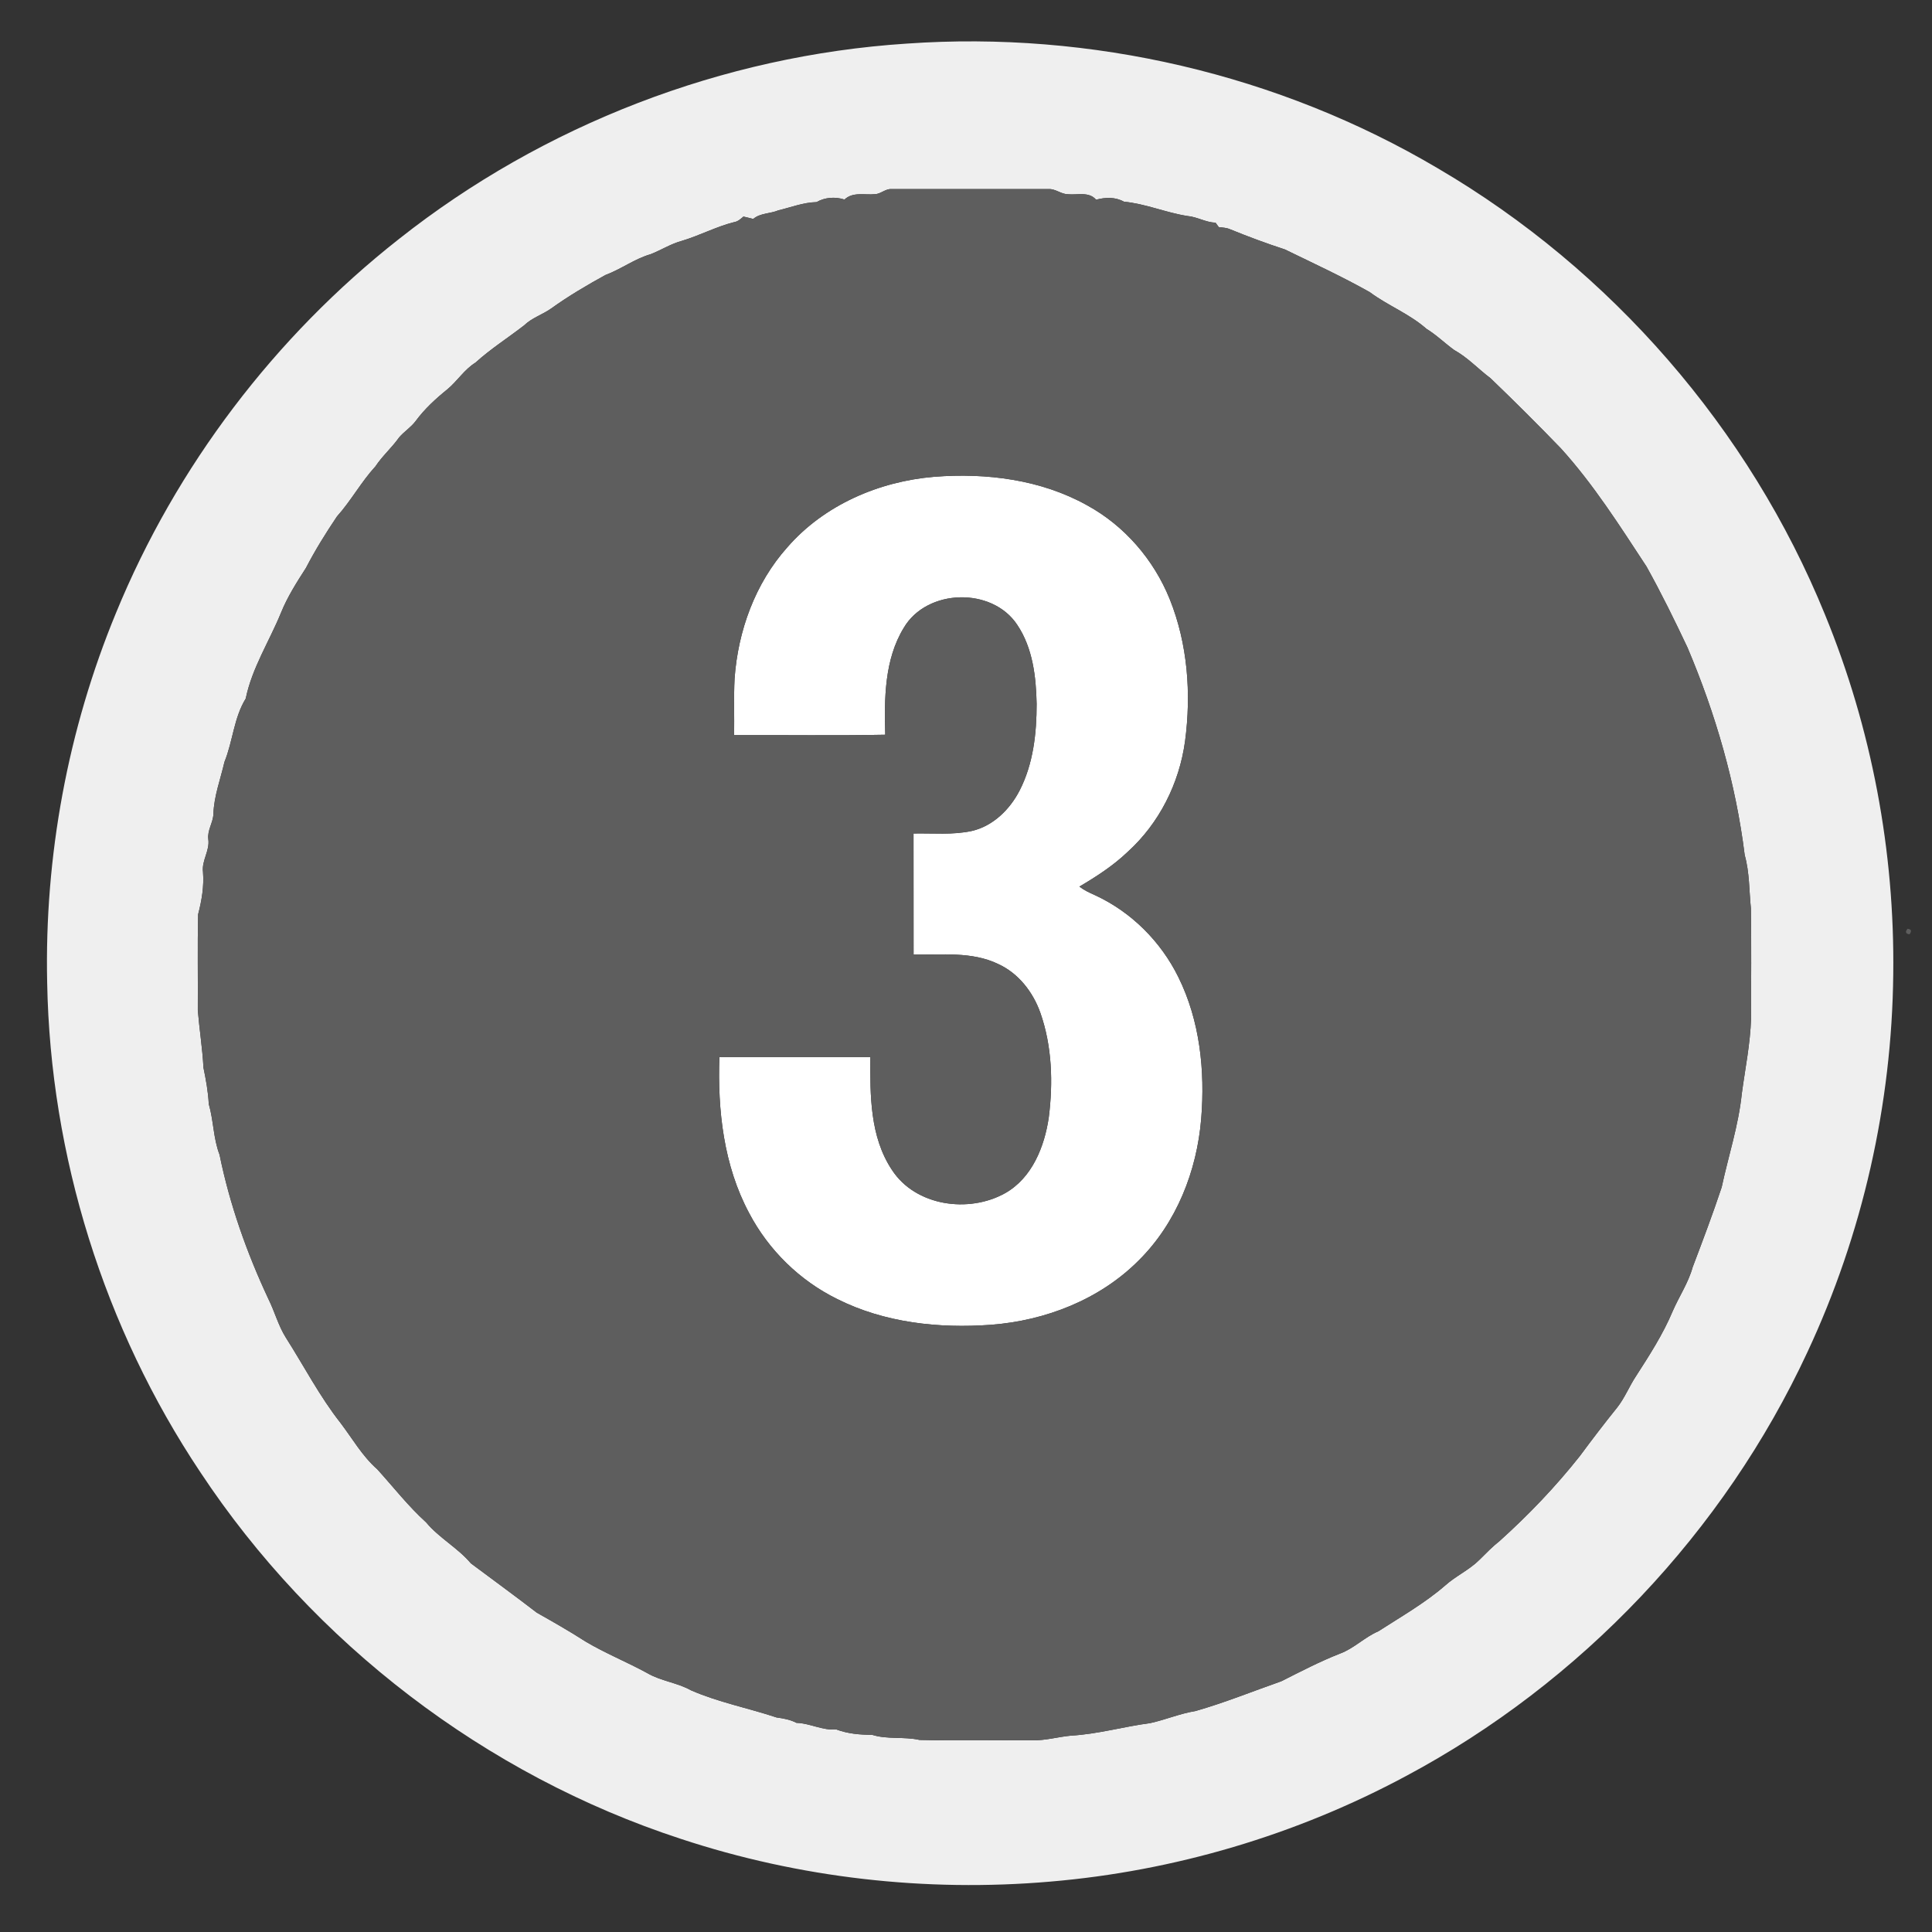
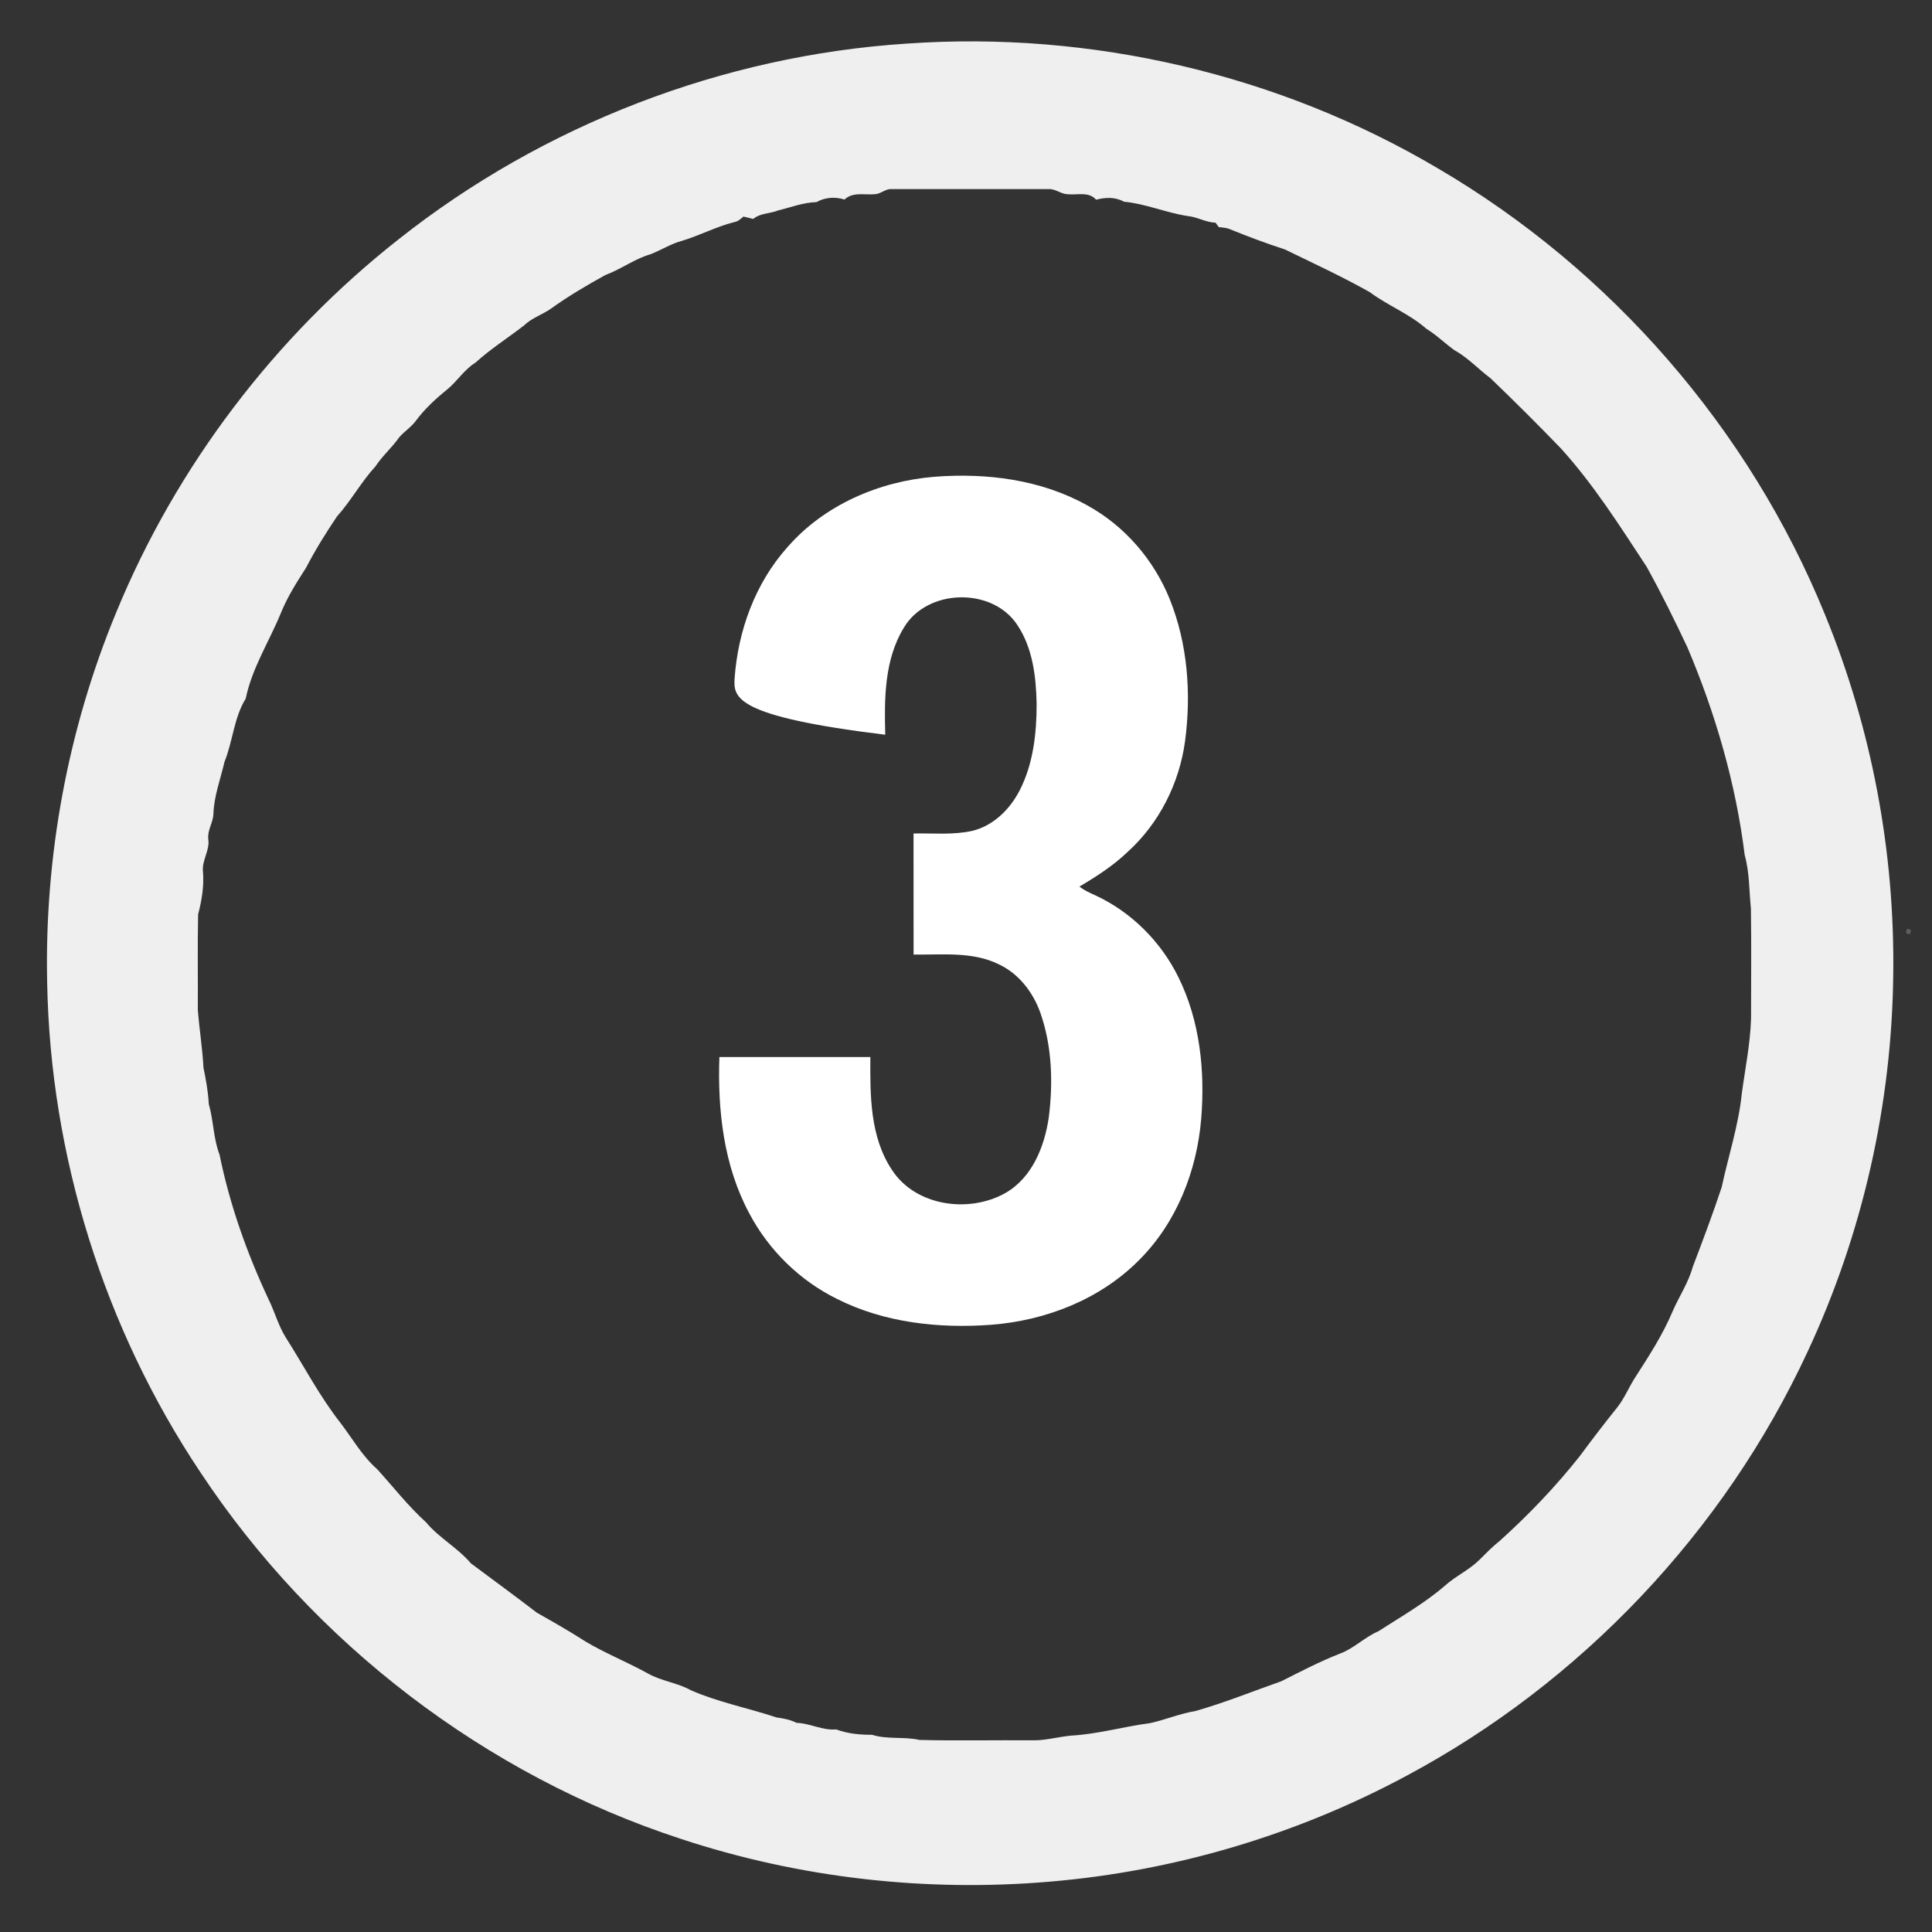
<svg xmlns="http://www.w3.org/2000/svg" width="700pt" height="700pt" viewBox="0 0 700 700" version="1.1">
  <rect x="0" y="0" width="700" height="700" fill="#333333" stroke="none" />
  <g id="#ffffffff">
    <path fill="#efefef" opacity="1.00" d=" M 328.50 15.80 C 395.26 11.10 463.34 26.91 520.97 61.00 C 583.68 97.71 633.85 155.39 661.24 222.72 C 678.14 263.90 686.54 308.51 685.96 353.01 C 685.46 400.14 674.84 447.15 654.88 489.85 C 624.65 554.96 572.77 609.69 509.45 643.48 C 469.66 664.85 425.46 677.95 380.45 681.75 C 335.42 685.62 289.59 680.43 246.66 666.25 C 175.92 643.13 113.62 595.46 72.59 533.41 C 37.70 481.16 18.23 418.82 17.09 356.01 C 16.09 310.27 24.57 264.31 42.05 222.02 C 63.80 169.05 99.55 121.96 144.56 86.59 C 196.90 45.20 261.90 20.13 328.50 15.80 M 317.02 70.36 C 313.29 70.72 309.00 69.42 305.98 72.30 C 302.57 71.22 298.96 71.46 295.83 73.23 C 291.05 73.34 286.63 75.11 282.03 76.21 C 279.03 77.47 275.50 77.15 272.90 79.33 C 271.73 79.01 270.54 78.76 269.37 78.47 C 268.38 79.30 267.38 80.27 266.04 80.47 C 259.47 82.12 253.46 85.36 246.98 87.29 C 243.03 88.36 239.56 90.61 235.78 92.09 C 229.94 93.77 225.04 97.53 219.37 99.64 C 212.62 103.35 205.95 107.28 199.69 111.78 C 196.54 114.00 192.72 115.16 189.92 117.87 C 184.07 122.42 177.77 126.39 172.28 131.38 C 168.25 133.87 165.75 138.00 162.16 141.00 C 157.93 144.42 153.87 148.12 150.63 152.52 C 148.94 154.81 146.47 156.32 144.63 158.46 C 142.01 162.18 138.54 165.18 136.03 168.98 C 130.85 174.62 127.21 181.41 122.10 187.11 C 118.05 193.13 114.20 199.31 110.86 205.76 C 107.49 210.99 104.15 216.24 101.80 222.03 C 97.57 232.40 91.31 242.01 89.03 253.11 C 84.72 260.10 84.38 268.55 81.33 276.05 C 79.89 282.33 77.51 288.48 77.32 294.98 C 77.19 298.10 75.08 300.81 75.47 304.02 C 76.08 308.22 73.03 311.76 73.55 315.93 C 73.96 321.15 73.10 326.26 71.78 331.29 C 71.53 342.86 71.75 354.46 71.67 366.04 C 72.24 372.98 73.36 379.87 73.72 386.84 C 74.61 391.18 75.42 395.55 75.64 399.99 C 77.40 406.03 77.27 412.48 79.55 418.37 C 83.23 436.45 89.43 453.95 97.25 470.65 C 99.53 475.23 100.82 480.26 103.56 484.63 C 110.15 494.97 115.80 505.94 123.41 515.60 C 127.71 521.26 131.27 527.58 136.67 532.32 C 142.54 538.78 147.88 545.69 154.37 551.56 C 159.12 557.27 165.83 560.77 170.61 566.43 C 178.56 572.38 186.61 578.22 194.48 584.29 C 200.42 587.65 206.36 591.03 212.10 594.73 C 219.34 599.04 227.19 602.18 234.57 606.23 C 239.50 609.10 245.38 609.64 250.36 612.43 C 260.34 616.79 271.09 618.84 281.38 622.27 C 283.86 622.61 286.32 623.04 288.57 624.22 C 293.54 624.36 297.94 627.04 302.98 626.60 C 307.16 628.16 311.52 628.55 315.96 628.55 C 321.54 630.31 327.48 629.13 333.16 630.41 C 346.78 630.76 360.42 630.44 374.05 630.55 C 378.78 630.65 383.36 629.29 388.04 628.85 C 397.74 628.31 407.13 625.57 416.75 624.31 C 422.28 623.10 427.53 620.84 433.14 619.94 C 443.70 616.93 453.89 612.78 464.24 609.15 C 471.23 605.63 478.16 602.01 485.45 599.15 C 490.58 597.27 494.41 593.18 499.39 591.05 C 507.58 585.77 516.12 580.93 523.53 574.52 C 527.43 571.01 532.36 568.83 536.08 565.10 C 538.44 562.75 540.76 560.35 543.38 558.29 C 553.87 548.84 563.67 538.60 572.43 527.52 C 576.82 521.58 581.30 515.72 585.93 509.97 C 588.69 506.48 590.30 502.29 592.75 498.60 C 597.63 491.03 602.54 483.41 606.04 475.08 C 608.36 469.72 611.71 464.81 613.28 459.13 C 616.93 449.52 620.56 439.90 623.80 430.15 C 626.22 418.84 629.91 407.76 631.09 396.21 C 632.31 387.16 634.16 378.17 634.44 369.02 C 634.46 355.73 634.58 342.44 634.39 329.16 C 633.72 322.69 633.91 316.12 632.14 309.82 C 628.92 283.91 621.59 258.63 611.41 234.61 C 606.73 224.70 601.90 214.85 596.56 205.27 C 586.89 190.55 577.41 175.56 565.55 162.47 C 557.20 153.82 548.69 145.35 540.03 137.03 C 535.59 133.70 531.79 129.53 526.89 126.83 C 523.47 124.36 520.47 121.36 516.85 119.16 C 510.66 113.69 502.84 110.73 496.26 105.83 C 486.26 100.20 475.83 95.39 465.52 90.37 C 458.81 88.19 452.19 85.72 445.65 83.06 C 444.36 82.49 442.94 82.46 441.58 82.28 C 441.29 81.88 440.71 81.09 440.42 80.69 C 436.86 80.57 433.75 78.57 430.22 78.26 C 422.43 77.05 415.08 73.82 407.23 73.08 C 404.08 71.33 400.52 71.46 397.14 72.36 C 394.52 69.33 390.41 70.72 386.95 70.38 C 384.48 70.37 382.49 68.42 380.01 68.50 C 361.01 68.51 342.01 68.50 323.01 68.50 C 320.81 68.37 319.16 70.27 317.02 70.36 Z" />
-     <path fill="#ffffff" opacity="1.00" d=" M 338.50 172.75 C 357.39 171.26 377.19 173.75 393.92 183.10 C 407.45 190.50 418.05 202.80 423.81 217.07 C 430.34 233.31 431.66 251.35 429.36 268.60 C 427.28 283.81 420.01 298.30 408.59 308.64 C 403.38 313.63 397.28 317.58 391.08 321.23 C 392.79 322.55 394.75 323.46 396.71 324.33 C 409.82 330.36 420.59 341.10 426.95 354.04 C 434.76 369.82 436.64 387.94 435.22 405.32 C 433.67 424.27 426.25 443.11 412.63 456.63 C 398.52 470.84 378.80 478.51 359.02 480.00 C 340.13 481.39 320.45 479.26 303.34 470.66 C 289.77 464.00 278.49 452.94 271.45 439.57 C 262.19 422.31 259.97 402.30 260.65 382.99 C 278.88 383.01 297.12 383.01 315.35 382.99 C 315.25 396.84 315.18 411.86 323.15 423.85 C 331.71 437.05 351.03 439.68 364.21 432.29 C 373.95 426.76 378.44 415.47 379.99 404.89 C 381.59 392.27 381.19 379.09 376.96 367.01 C 374.30 359.47 369.03 352.64 361.65 349.27 C 352.12 344.68 341.24 346.01 331.01 345.85 C 330.98 331.23 331.02 316.61 330.99 301.99 C 338.06 301.84 345.24 302.59 352.21 301.05 C 359.87 299.23 365.91 293.25 369.43 286.40 C 374.38 276.76 375.60 265.70 375.59 255.01 C 375.39 245.18 374.19 234.80 368.59 226.43 C 359.52 212.63 335.85 213.22 327.46 227.46 C 320.42 238.99 320.38 253.12 320.74 266.21 C 302.50 266.56 284.24 266.28 265.99 266.35 C 266.10 259.54 265.81 252.72 266.15 245.91 C 267.37 228.59 273.61 211.33 285.27 198.29 C 298.59 182.96 318.48 174.40 338.50 172.75 Z" />
+     <path fill="#ffffff" opacity="1.00" d=" M 338.50 172.75 C 357.39 171.26 377.19 173.75 393.92 183.10 C 407.45 190.50 418.05 202.80 423.81 217.07 C 430.34 233.31 431.66 251.35 429.36 268.60 C 427.28 283.81 420.01 298.30 408.59 308.64 C 403.38 313.63 397.28 317.58 391.08 321.23 C 392.79 322.55 394.75 323.46 396.71 324.33 C 409.82 330.36 420.59 341.10 426.95 354.04 C 434.76 369.82 436.64 387.94 435.22 405.32 C 433.67 424.27 426.25 443.11 412.63 456.63 C 398.52 470.84 378.80 478.51 359.02 480.00 C 340.13 481.39 320.45 479.26 303.34 470.66 C 289.77 464.00 278.49 452.94 271.45 439.57 C 262.19 422.31 259.97 402.30 260.65 382.99 C 278.88 383.01 297.12 383.01 315.35 382.99 C 315.25 396.84 315.18 411.86 323.15 423.85 C 331.71 437.05 351.03 439.68 364.21 432.29 C 373.95 426.76 378.44 415.47 379.99 404.89 C 381.59 392.27 381.19 379.09 376.96 367.01 C 374.30 359.47 369.03 352.64 361.65 349.27 C 352.12 344.68 341.24 346.01 331.01 345.85 C 330.98 331.23 331.02 316.61 330.99 301.99 C 338.06 301.84 345.24 302.59 352.21 301.05 C 359.87 299.23 365.91 293.25 369.43 286.40 C 374.38 276.76 375.60 265.70 375.59 255.01 C 375.39 245.18 374.19 234.80 368.59 226.43 C 359.52 212.63 335.85 213.22 327.46 227.46 C 320.42 238.99 320.38 253.12 320.74 266.21 C 266.10 259.54 265.81 252.72 266.15 245.91 C 267.37 228.59 273.61 211.33 285.27 198.29 C 298.59 182.96 318.48 174.40 338.50 172.75 Z" />
  </g>
  <g id="#005e79ff">
-     <path fill="#5e5e5e" opacity="1.00" d=" M 317.02 70.36 C 319.16 70.27 320.81 68.37 323.01 68.50 C 342.01 68.50 361.01 68.51 380.01 68.50 C 382.49 68.42 384.48 70.37 386.95 70.38 C 390.41 70.72 394.52 69.33 397.14 72.36 C 400.52 71.46 404.08 71.33 407.23 73.08 C 415.08 73.82 422.43 77.05 430.22 78.26 C 433.75 78.57 436.86 80.57 440.42 80.69 C 440.71 81.09 441.29 81.88 441.58 82.28 C 442.94 82.46 444.36 82.49 445.65 83.06 C 452.19 85.72 458.81 88.19 465.52 90.37 C 475.83 95.39 486.26 100.20 496.26 105.83 C 502.84 110.73 510.66 113.69 516.85 119.16 C 520.47 121.36 523.47 124.36 526.89 126.83 C 531.79 129.53 535.59 133.70 540.03 137.03 C 548.69 145.35 557.20 153.82 565.55 162.47 C 577.41 175.56 586.89 190.55 596.56 205.27 C 601.90 214.85 606.73 224.70 611.41 234.61 C 621.59 258.63 628.92 283.91 632.14 309.82 C 633.91 316.12 633.72 322.69 634.39 329.16 C 634.58 342.44 634.46 355.73 634.44 369.02 C 634.16 378.17 632.31 387.16 631.09 396.21 C 629.91 407.76 626.22 418.84 623.80 430.15 C 620.56 439.90 616.93 449.52 613.28 459.13 C 611.71 464.81 608.36 469.72 606.04 475.08 C 602.54 483.41 597.63 491.03 592.75 498.60 C 590.30 502.29 588.69 506.48 585.93 509.97 C 581.30 515.72 576.82 521.58 572.43 527.52 C 563.67 538.60 553.87 548.84 543.38 558.29 C 540.76 560.35 538.44 562.75 536.08 565.10 C 532.36 568.83 527.43 571.01 523.53 574.52 C 516.12 580.93 507.58 585.77 499.39 591.05 C 494.41 593.18 490.58 597.27 485.45 599.15 C 478.16 602.01 471.23 605.63 464.24 609.15 C 453.89 612.78 443.70 616.93 433.14 619.94 C 427.53 620.84 422.28 623.10 416.75 624.31 C 407.13 625.57 397.74 628.31 388.04 628.85 C 383.36 629.29 378.78 630.65 374.05 630.55 C 360.42 630.44 346.78 630.76 333.16 630.41 C 327.48 629.13 321.54 630.31 315.96 628.55 C 311.52 628.55 307.16 628.16 302.98 626.60 C 297.94 627.04 293.54 624.36 288.57 624.22 C 286.32 623.04 283.86 622.61 281.38 622.27 C 271.09 618.84 260.34 616.79 250.36 612.43 C 245.38 609.64 239.50 609.10 234.57 606.23 C 227.19 602.18 219.34 599.04 212.10 594.73 C 206.36 591.03 200.42 587.65 194.48 584.29 C 186.61 578.22 178.56 572.38 170.61 566.43 C 165.83 560.77 159.12 557.27 154.37 551.56 C 147.88 545.69 142.54 538.78 136.67 532.32 C 131.27 527.58 127.71 521.26 123.41 515.60 C 115.80 505.94 110.15 494.97 103.56 484.63 C 100.82 480.26 99.53 475.23 97.25 470.65 C 89.43 453.95 83.23 436.45 79.55 418.37 C 77.27 412.48 77.40 406.03 75.64 399.99 C 75.42 395.55 74.61 391.18 73.72 386.84 C 73.36 379.87 72.24 372.98 71.67 366.04 C 71.75 354.46 71.53 342.86 71.78 331.29 C 73.10 326.26 73.96 321.15 73.55 315.93 C 73.03 311.76 76.08 308.22 75.47 304.02 C 75.08 300.81 77.19 298.10 77.32 294.98 C 77.51 288.48 79.89 282.33 81.33 276.05 C 84.38 268.55 84.72 260.10 89.03 253.11 C 91.31 242.01 97.57 232.40 101.80 222.03 C 104.15 216.24 107.49 210.99 110.86 205.76 C 114.20 199.31 118.05 193.13 122.10 187.11 C 127.21 181.41 130.85 174.62 136.03 168.98 C 138.54 165.18 142.01 162.18 144.63 158.46 C 146.47 156.32 148.94 154.81 150.63 152.52 C 153.87 148.12 157.93 144.42 162.16 141.00 C 165.75 138.00 168.25 133.87 172.28 131.38 C 177.77 126.39 184.07 122.42 189.92 117.87 C 192.72 115.16 196.54 114.00 199.69 111.78 C 205.95 107.28 212.62 103.35 219.37 99.64 C 225.04 97.53 229.94 93.77 235.78 92.09 C 239.56 90.61 243.03 88.36 246.98 87.29 C 253.46 85.36 259.47 82.12 266.04 80.47 C 267.38 80.27 268.38 79.30 269.37 78.47 C 270.54 78.76 271.73 79.01 272.90 79.33 C 275.50 77.15 279.03 77.47 282.03 76.21 C 286.63 75.11 291.05 73.34 295.83 73.23 C 298.96 71.46 302.57 71.22 305.98 72.30 C 309.00 69.42 313.29 70.72 317.02 70.36 M 338.50 172.75 C 318.48 174.40 298.59 182.96 285.27 198.29 C 273.61 211.33 267.37 228.59 266.15 245.91 C 265.81 252.72 266.10 259.54 265.99 266.35 C 284.24 266.28 302.50 266.56 320.74 266.21 C 320.38 253.12 320.42 238.99 327.46 227.46 C 335.85 213.22 359.52 212.63 368.59 226.43 C 374.19 234.80 375.39 245.18 375.59 255.01 C 375.60 265.70 374.38 276.76 369.43 286.40 C 365.91 293.25 359.87 299.23 352.21 301.05 C 345.24 302.59 338.06 301.84 330.99 301.99 C 331.02 316.61 330.98 331.23 331.01 345.85 C 341.24 346.01 352.12 344.68 361.65 349.27 C 369.03 352.64 374.30 359.47 376.96 367.01 C 381.19 379.09 381.59 392.27 379.99 404.89 C 378.44 415.47 373.95 426.76 364.21 432.29 C 351.03 439.68 331.71 437.05 323.15 423.85 C 315.18 411.86 315.25 396.84 315.35 382.99 C 297.12 383.01 278.88 383.01 260.65 382.99 C 259.97 402.30 262.19 422.31 271.45 439.57 C 278.49 452.94 289.77 464.00 303.34 470.66 C 320.45 479.26 340.13 481.39 359.02 480.00 C 378.80 478.51 398.52 470.84 412.63 456.63 C 426.25 443.11 433.67 424.27 435.22 405.32 C 436.64 387.94 434.76 369.82 426.95 354.04 C 420.59 341.10 409.82 330.36 396.71 324.33 C 394.75 323.46 392.79 322.55 391.08 321.23 C 397.28 317.58 403.38 313.63 408.59 308.64 C 420.01 298.30 427.28 283.81 429.36 268.60 C 431.66 251.35 430.34 233.31 423.81 217.07 C 418.05 202.80 407.45 190.50 393.92 183.10 C 377.19 173.75 357.39 171.26 338.50 172.75 Z" />
    <path fill="#5e5e5e" opacity="1.00" d=" M 691.13 336.51 C 692.51 336.66 692.76 337.33 691.86 338.51 C 690.46 338.35 690.21 337.68 691.13 336.51 Z" />
  </g>
</svg>